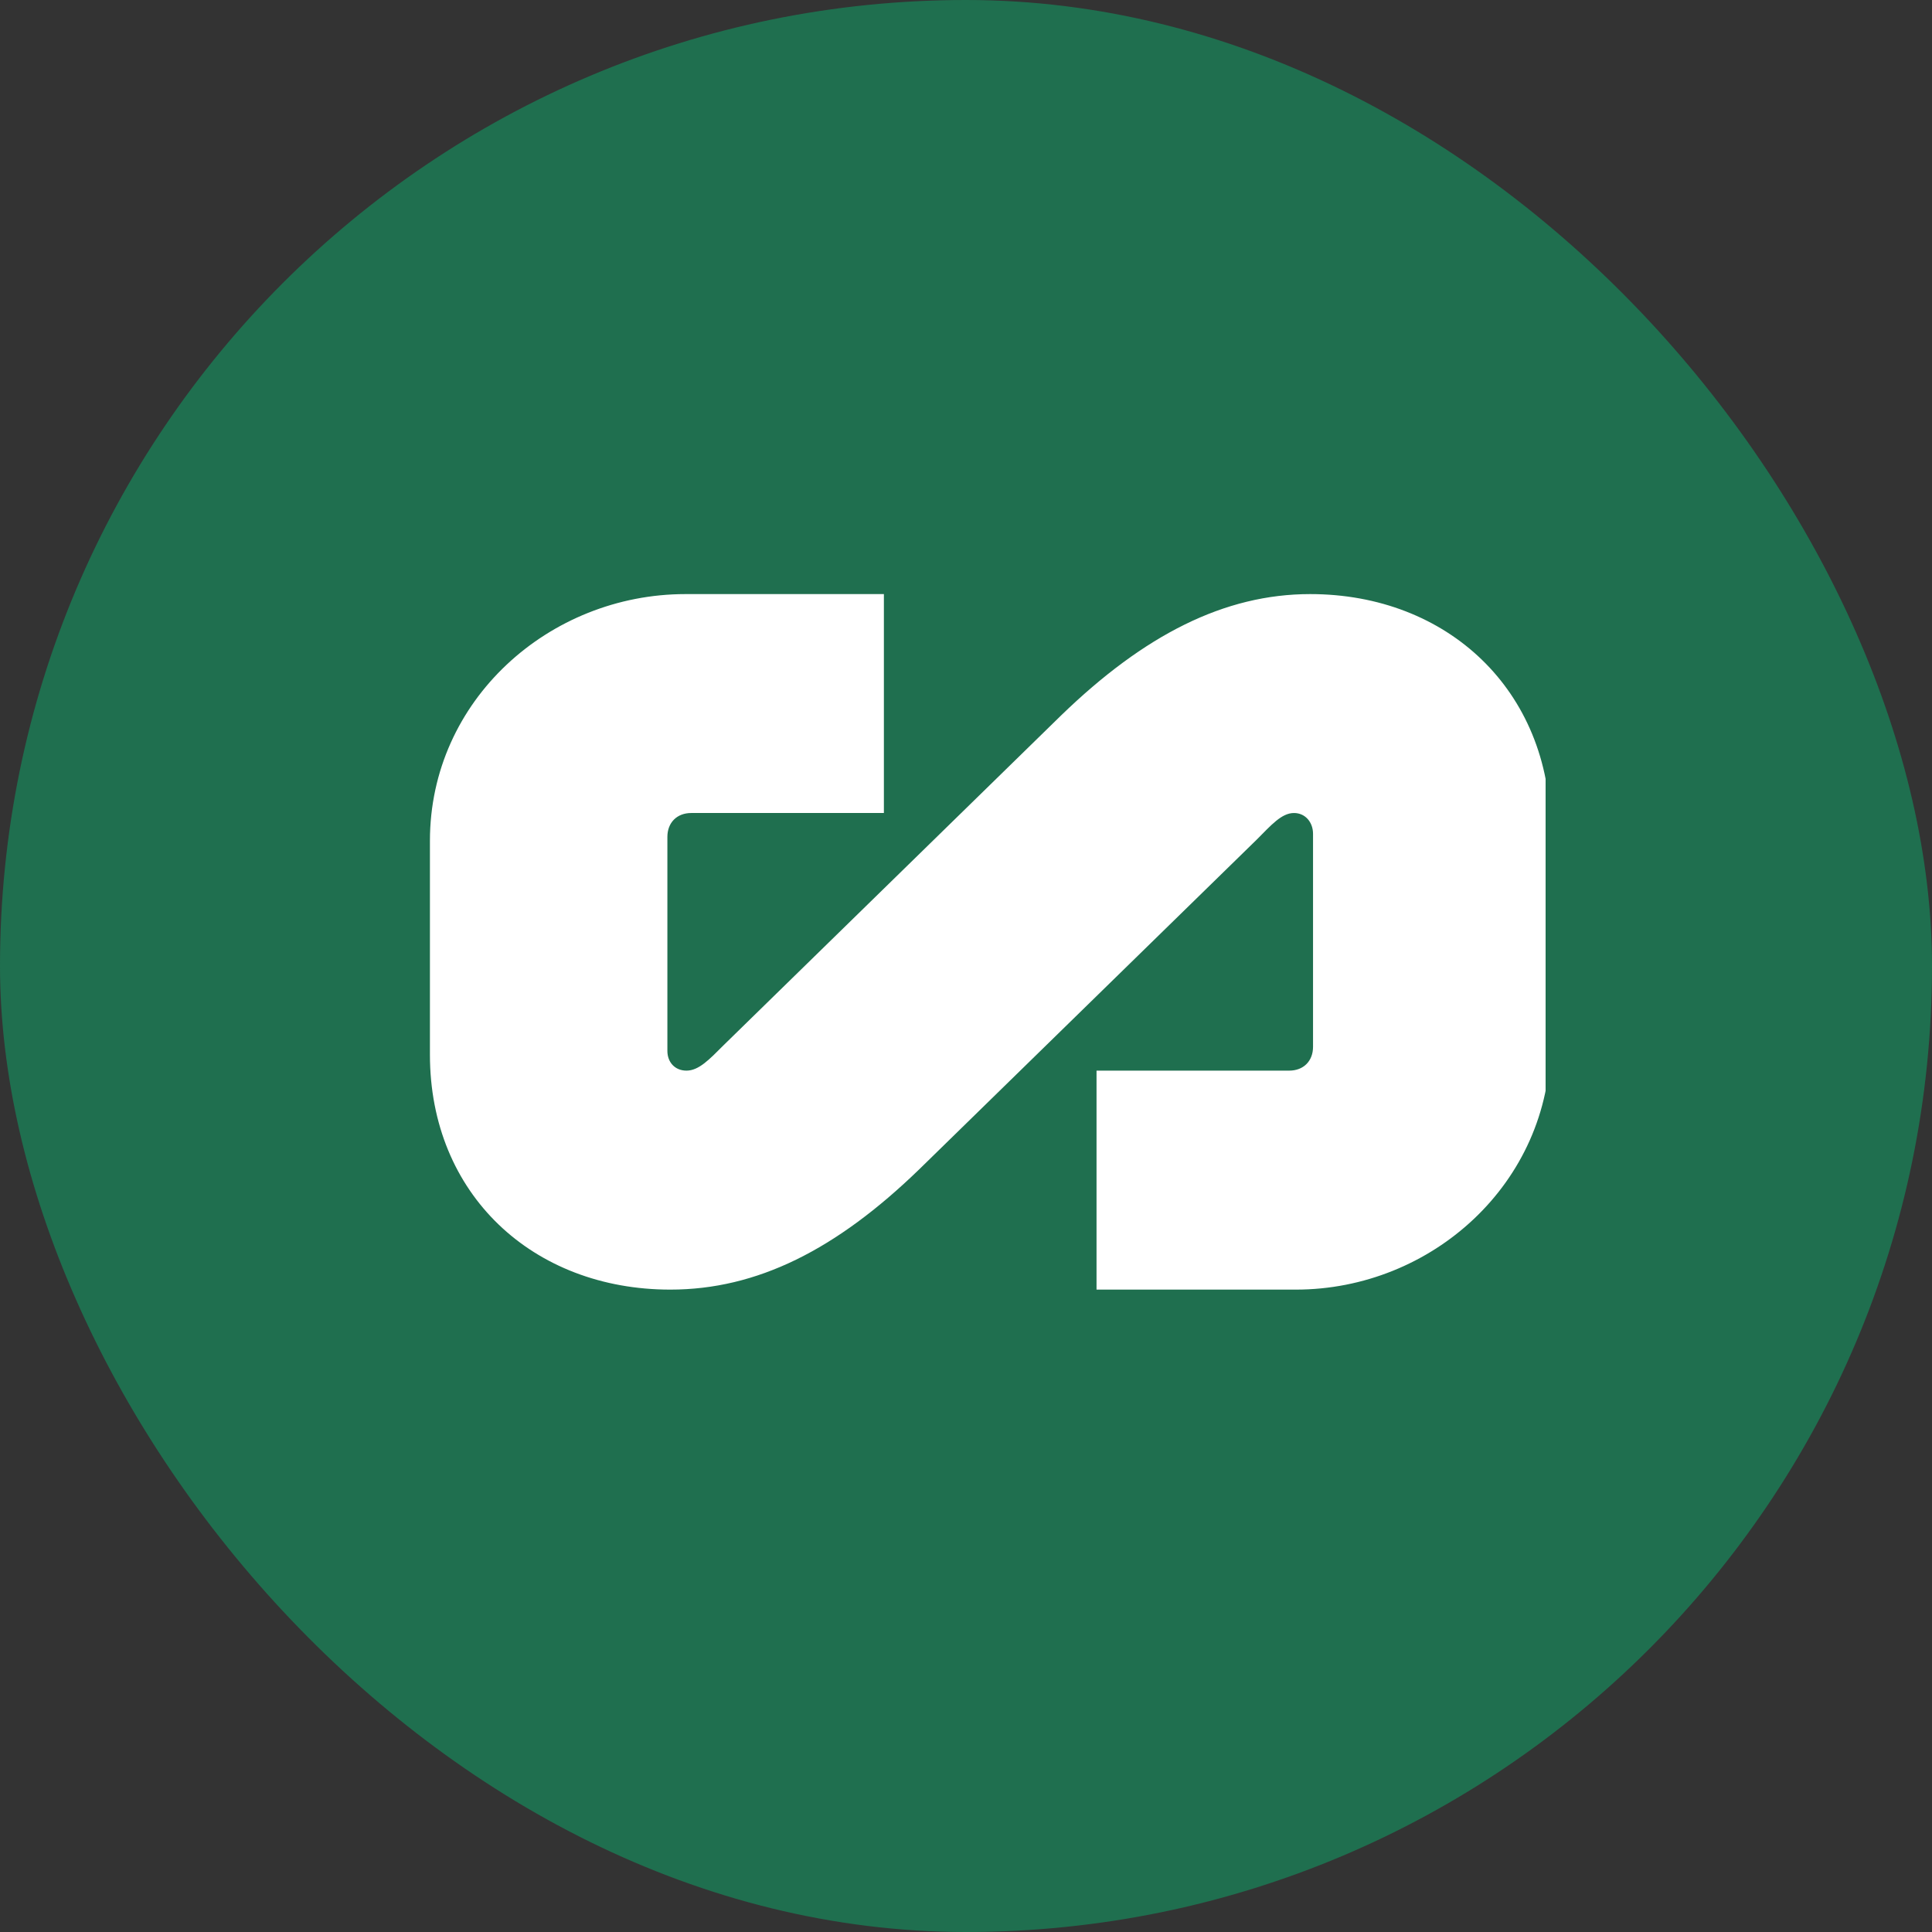
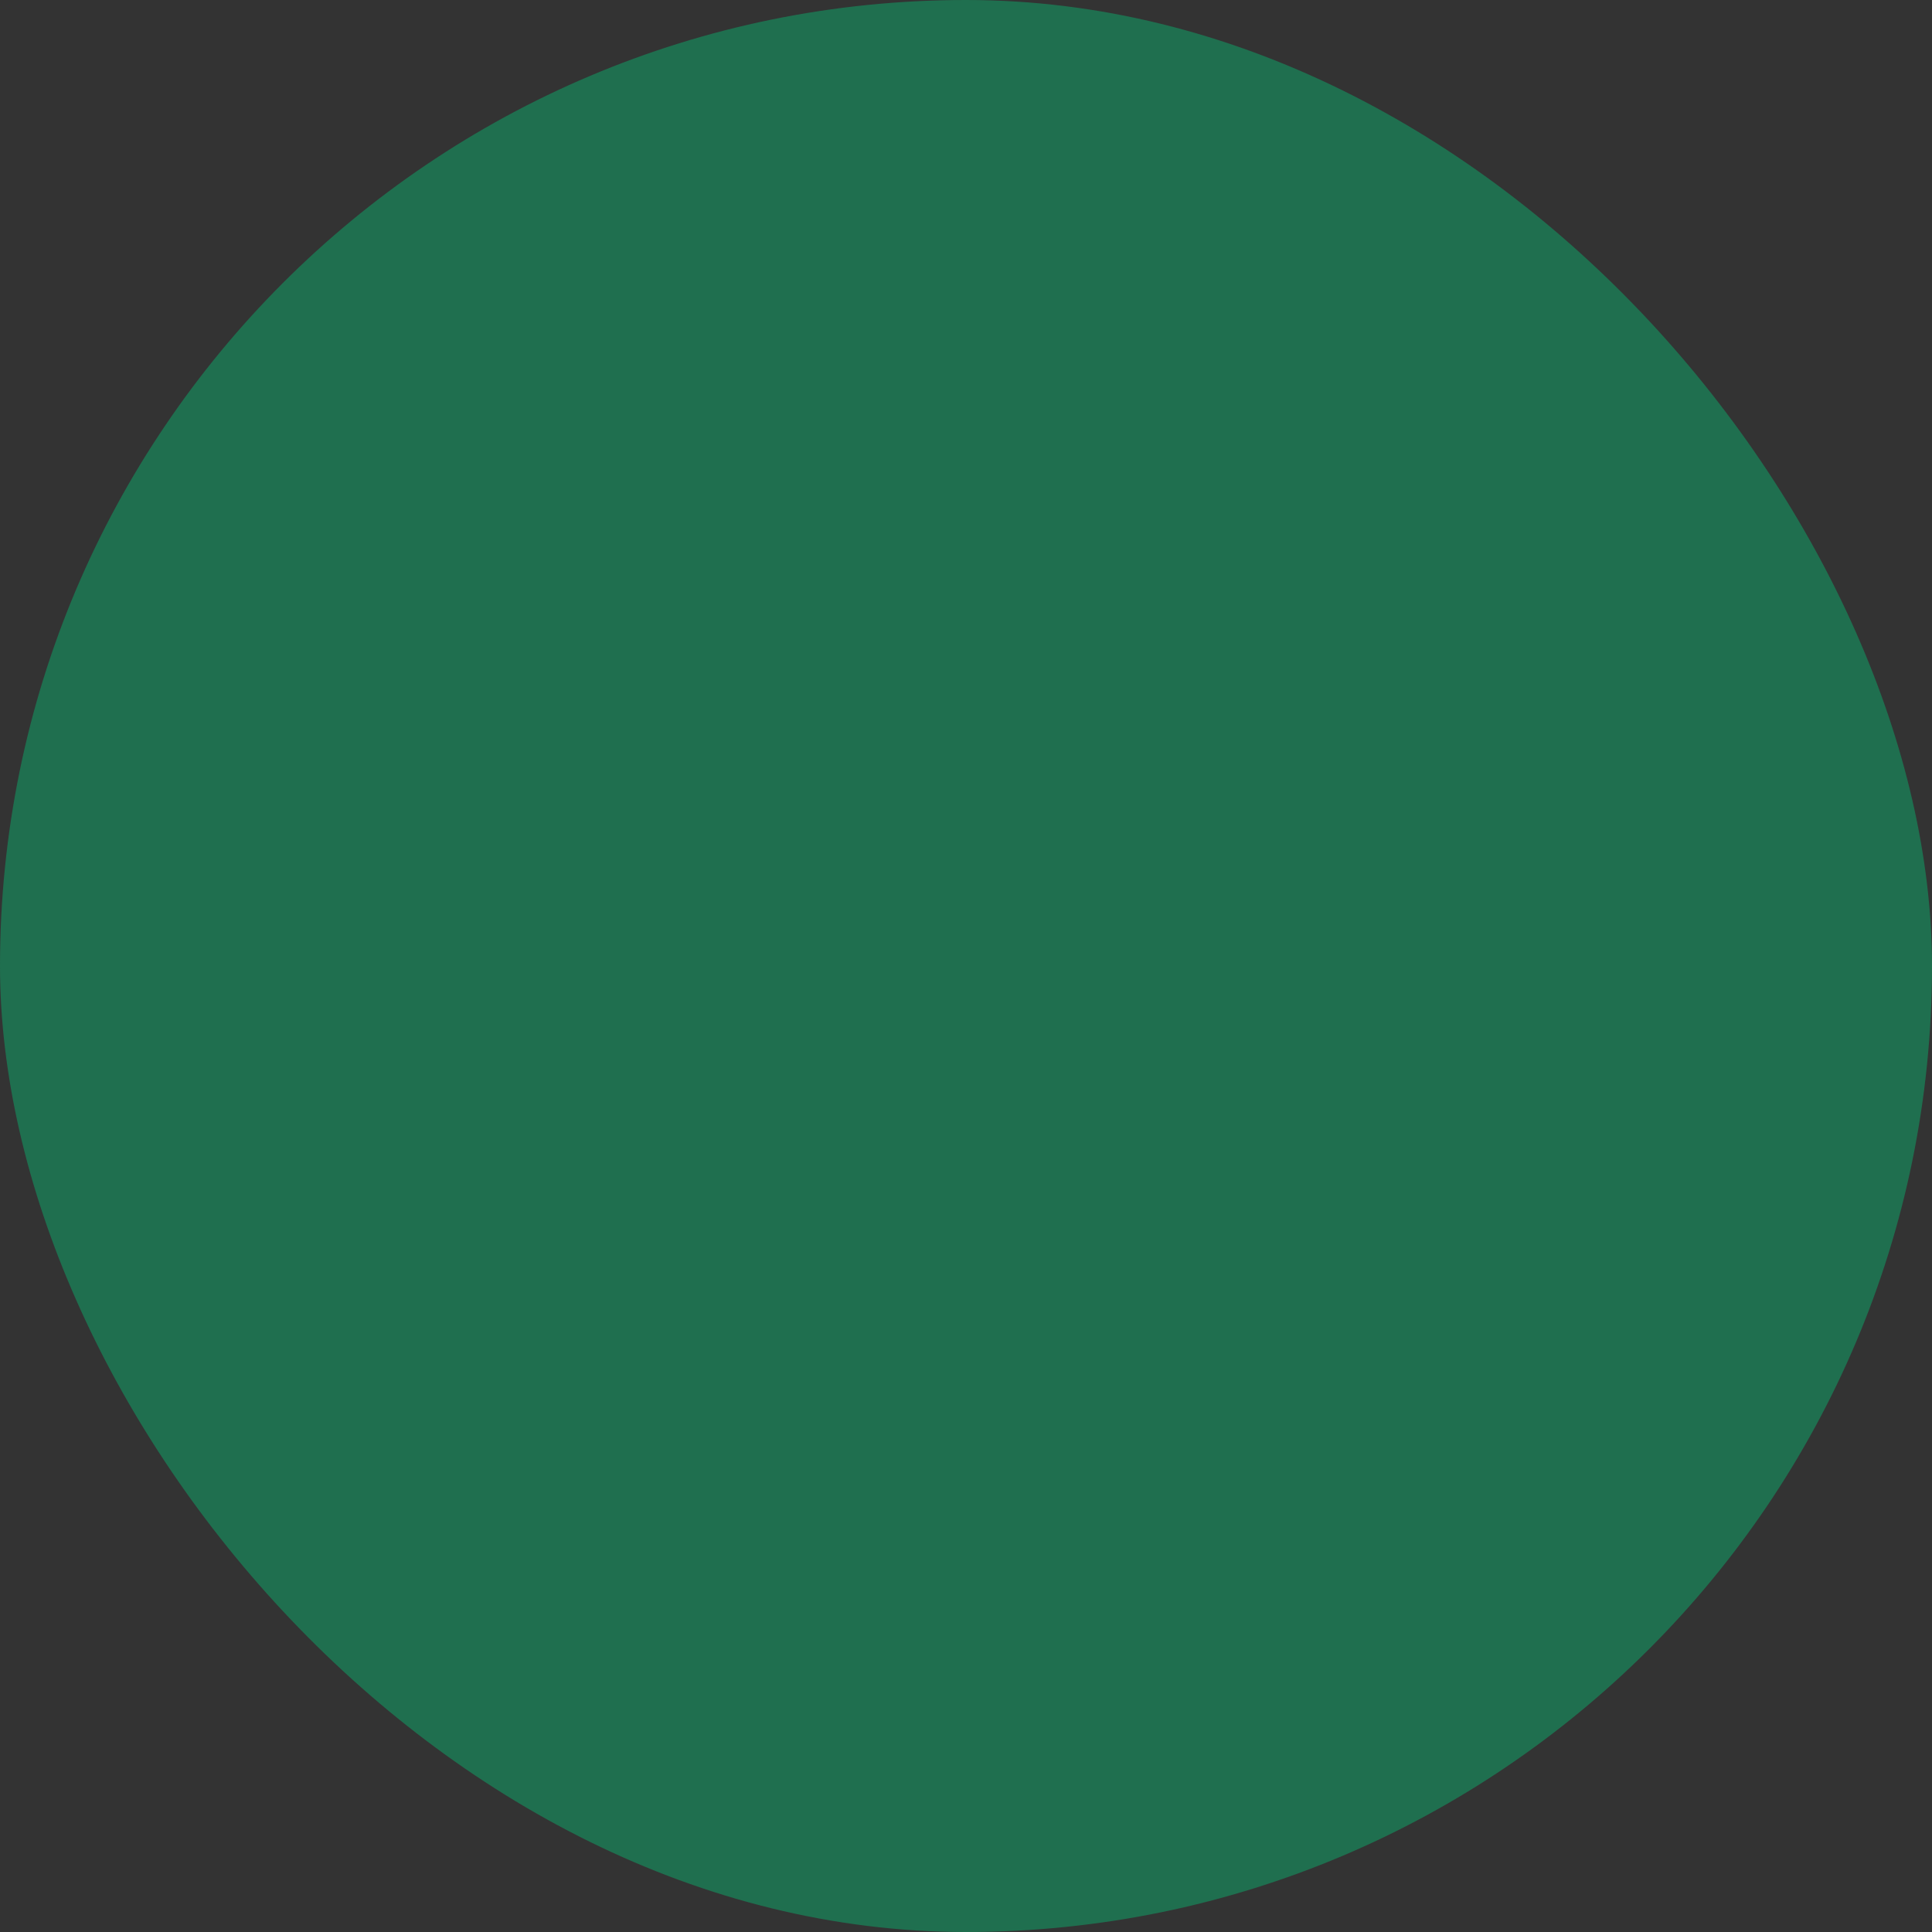
<svg xmlns="http://www.w3.org/2000/svg" width="32" height="32" viewBox="0 0 32 32" fill="none">
  <rect x="0" y="0" width="32" height="32" fill="#333333" stroke="none" />
  <rect width="32" height="32" rx="16" fill="#1F6F4F" />
  <g clip-path="url(#clip0_4456_7074)">
-     <path d="M11.054 17.406V13.862C11.054 13.625 11.212 13.466 11.449 13.466H14.64V9.84H11.354C9.096 9.84 7.121 11.598 7.121 13.926V17.469C7.121 19.781 8.827 21.36 11.102 21.36C12.539 21.36 13.85 20.7 15.224 19.369L20.816 13.906C21.053 13.668 21.227 13.466 21.432 13.466C21.622 13.466 21.748 13.621 21.748 13.811V17.338C21.748 17.575 21.59 17.733 21.353 17.733H18.162V21.36H21.464C23.707 21.36 25.681 19.602 25.681 17.258V13.748C25.681 11.435 23.975 9.84 21.701 9.84C20.279 9.84 18.952 10.517 17.578 11.847L11.986 17.311C11.749 17.548 11.575 17.733 11.37 17.733C11.181 17.733 11.054 17.596 11.054 17.406Z" fill="white" />
-   </g>
+     </g>
  <defs>
    <clipPath id="clip0_4456_7074">
      <rect width="19.2" height="12.8" fill="white" transform="translate(6.4 9.6)" />
    </clipPath>
  </defs>
</svg>